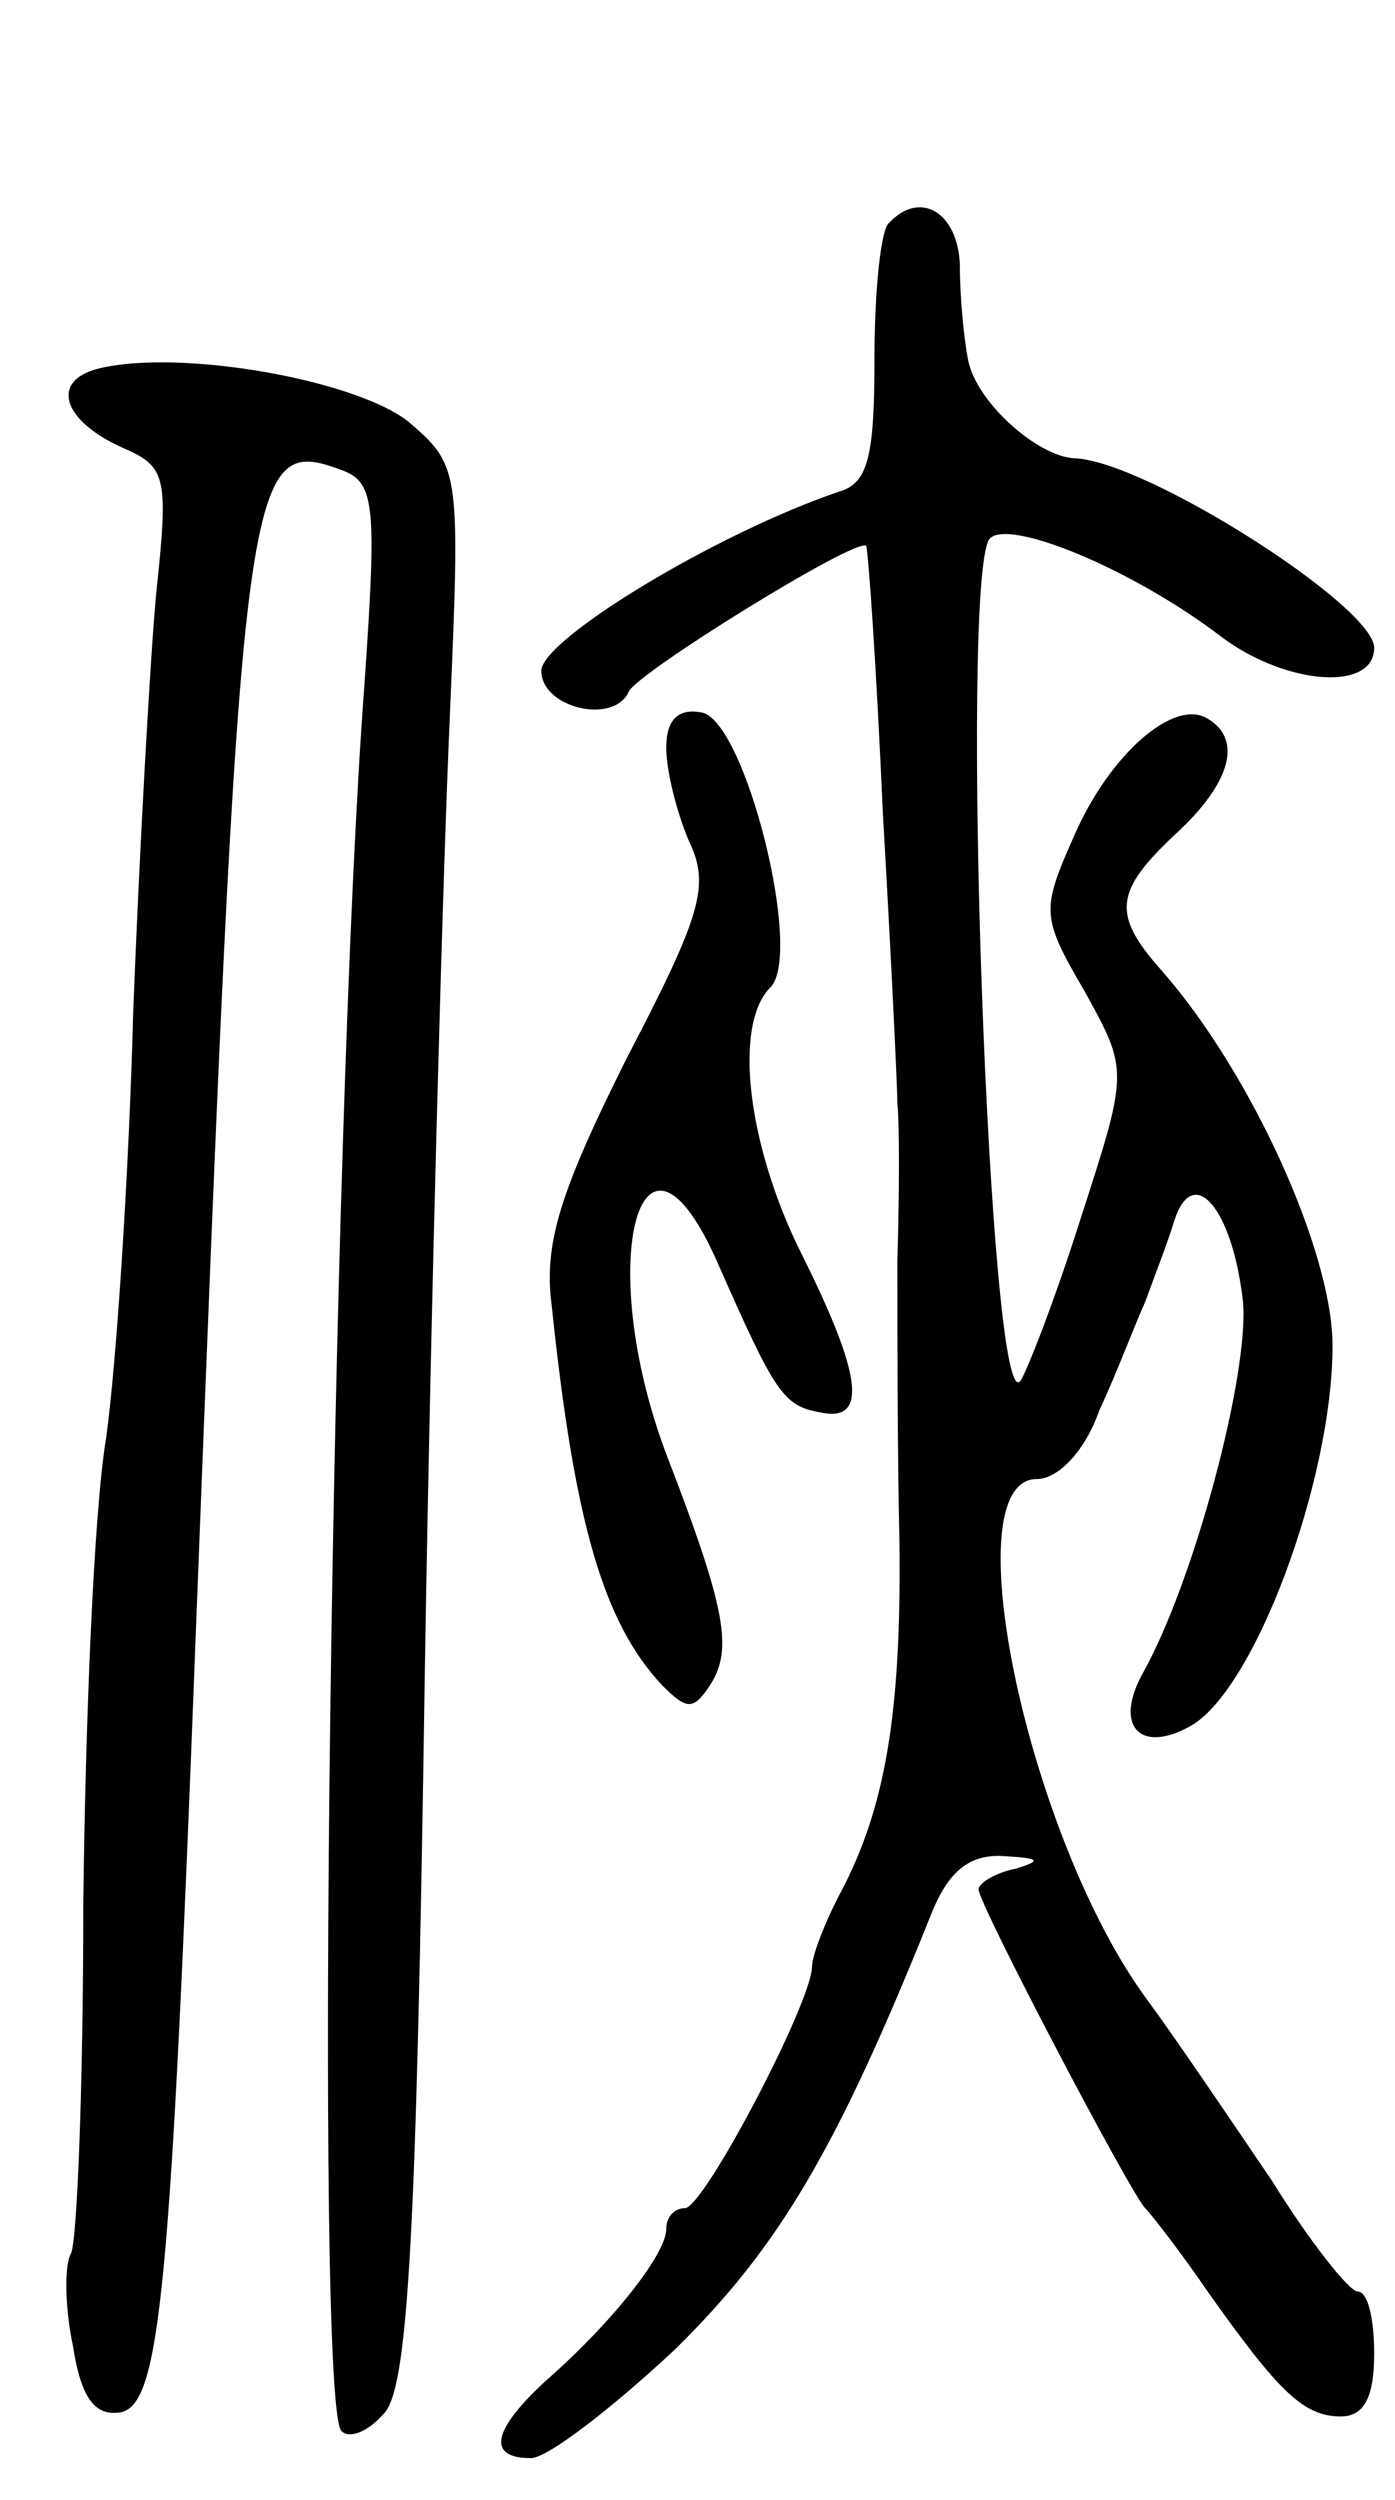
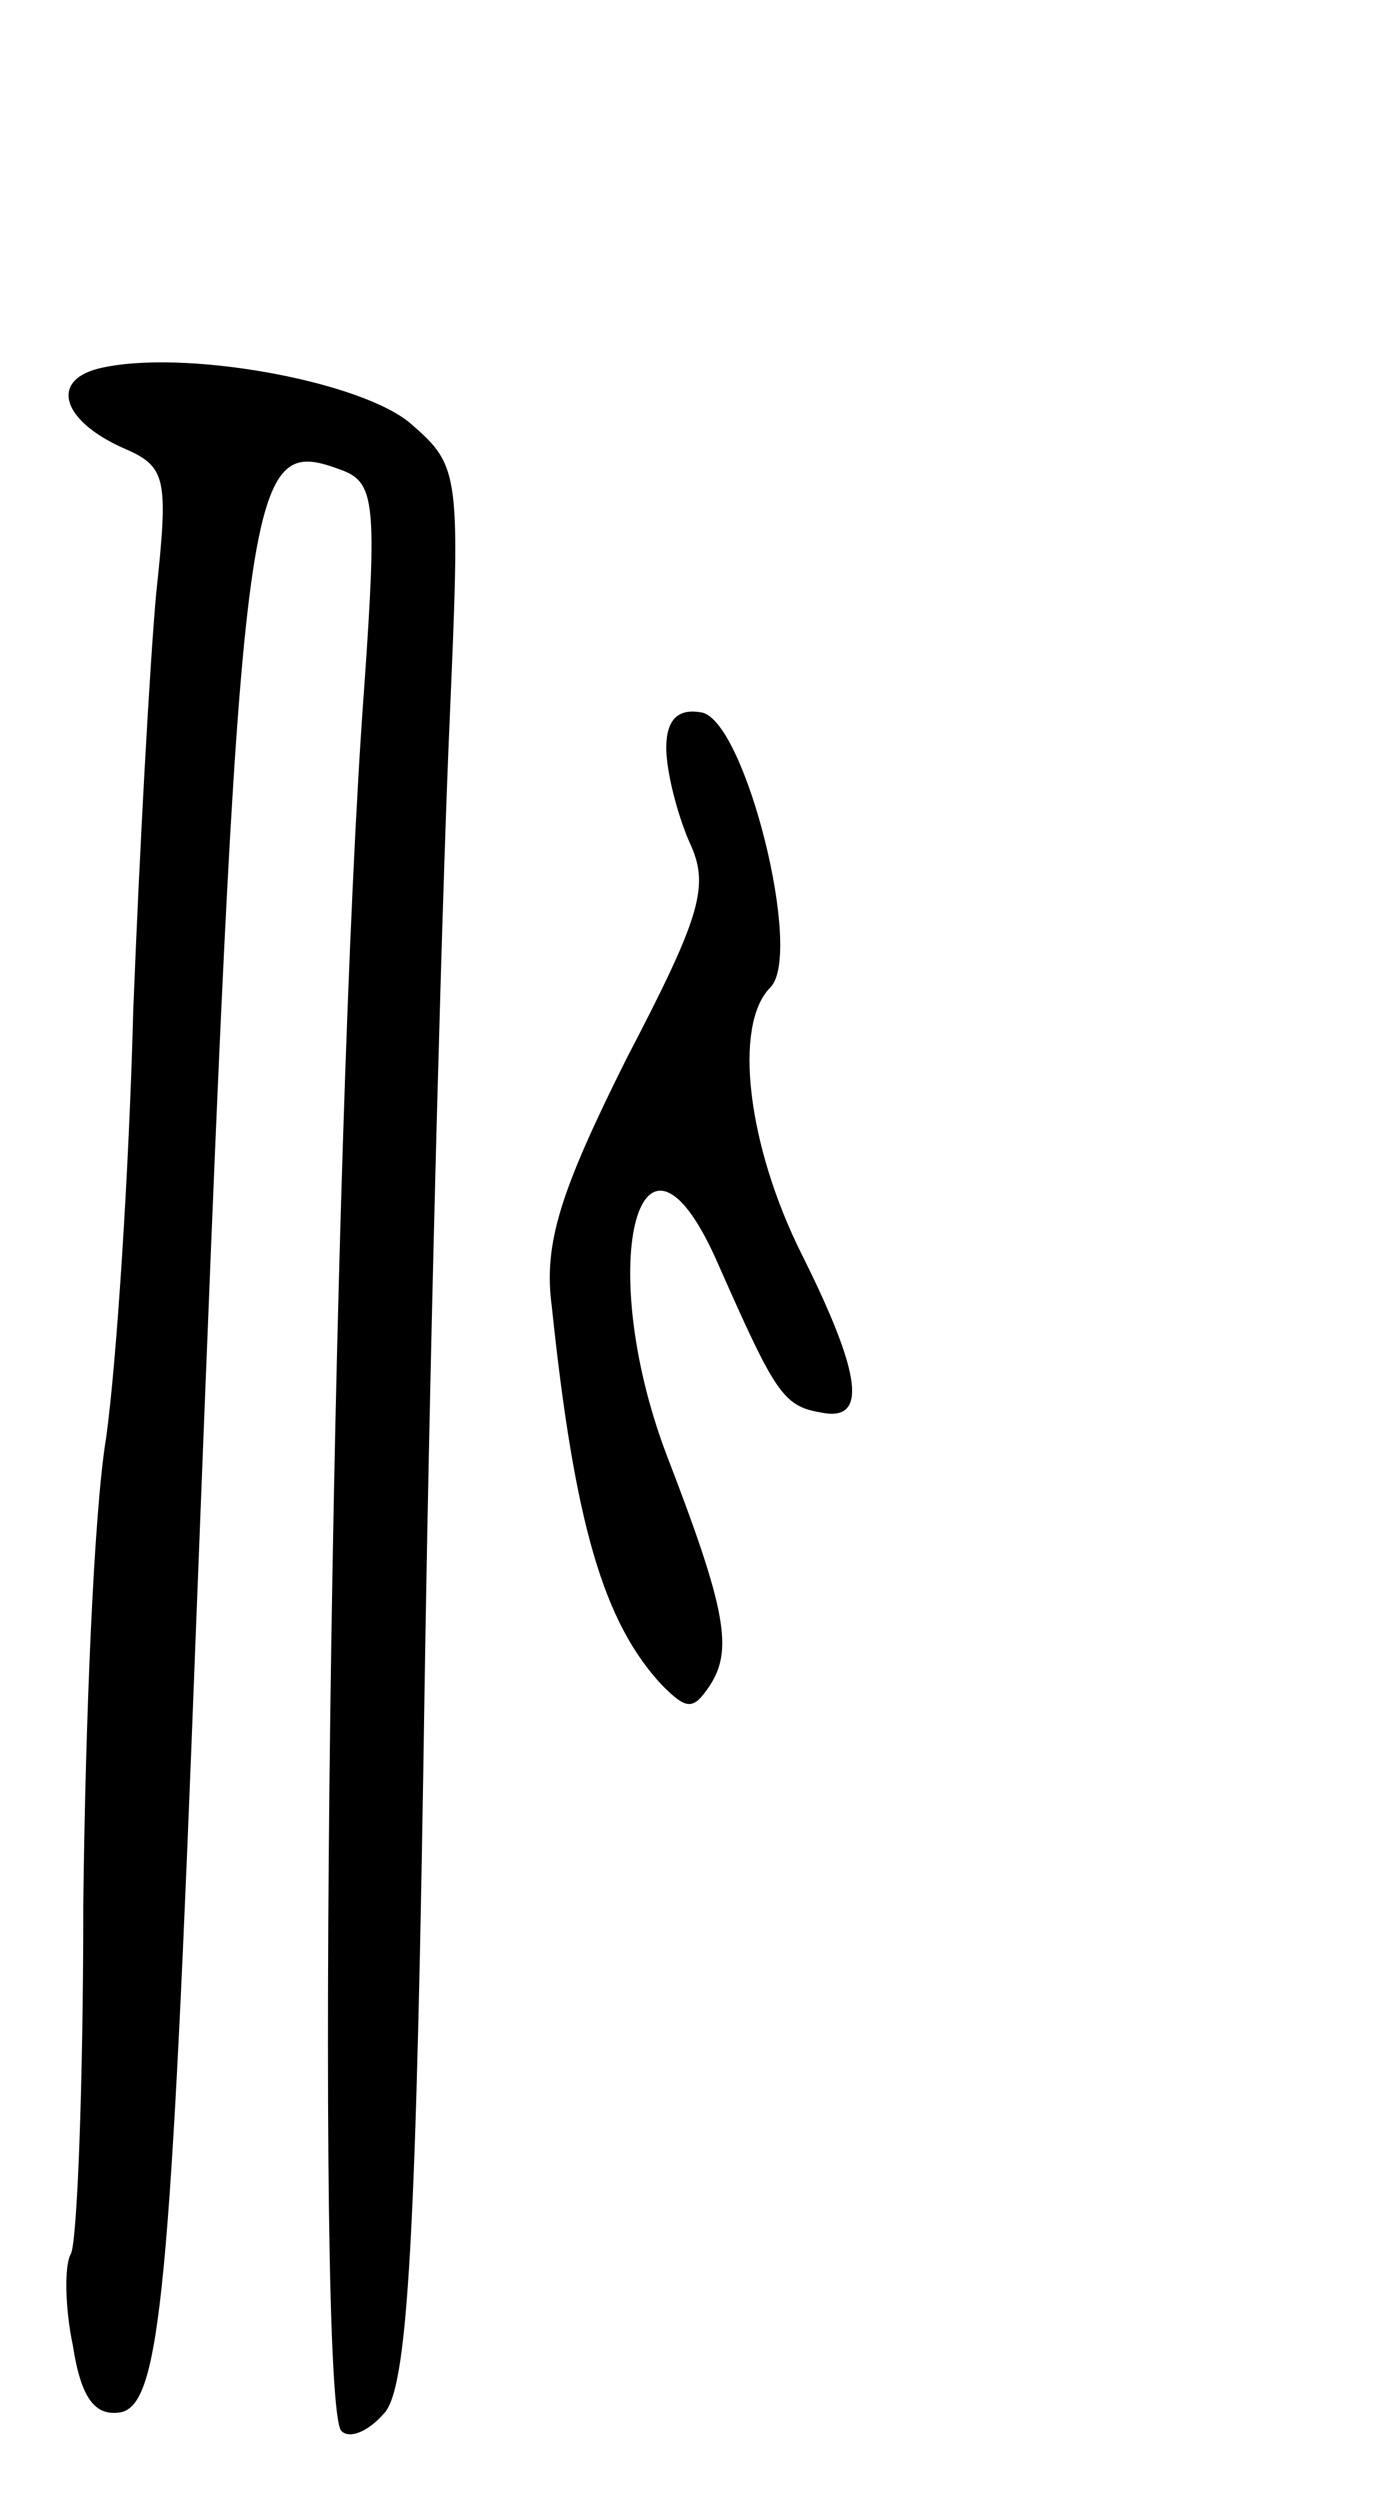
<svg xmlns="http://www.w3.org/2000/svg" version="1.0" width="67" height="120" viewBox="0 0 67 120">
  <g transform="translate(0,120) scale(0.1,-0.1)">
-     <path d="M427 1093 c-4 -3 -7 -33 -7 -65 0 -47 -3 -60 -17 -64 -59 -20 -143 -71 -143 -86 0 -18 35 -26 42 -10 4 9 109 74 114 70 1 -2 5 -59 8 -128 4 -69 7 -132 7 -140 1 -8 1 -42 0 -75 0 -33 0 -94 1 -135 1 -83 -7 -128 -28 -168 -8 -15 -14 -31 -14 -36 0 -17 -52 -116 -61 -116 -5 0 -9 -4 -9 -10 0 -12 -26 -45 -58 -73 -26 -24 -28 -37 -7 -37 8 0 39 24 69 52 50 49 78 96 124 211 8 19 18 27 34 26 17 -1 19 -2 6 -6 -10 -2 -18 -7 -18 -10 0 -7 73 -146 80 -153 3 -3 17 -21 30 -40 34 -48 46 -60 64 -60 11 0 16 9 16 30 0 17 -3 30 -8 30 -4 0 -23 24 -41 53 -19 28 -46 68 -60 87 -57 77 -94 250 -53 250 10 0 23 13 30 33 8 17 17 41 22 52 4 11 11 29 14 39 9 28 28 6 33 -39 3 -34 -23 -133 -48 -178 -14 -25 -2 -39 22 -26 31 16 69 118 69 183 0 45 -39 131 -82 180 -24 27 -23 38 7 66 26 24 32 45 15 55 -16 10 -47 -17 -64 -56 -16 -36 -16 -39 5 -75 21 -38 21 -38 -2 -109 -12 -38 -26 -74 -29 -78 -15 -18 -29 380 -15 404 8 11 69 -14 112 -47 31 -23 73 -26 73 -5 0 20 -110 90 -144 91 -18 1 -47 27 -51 47 -2 10 -4 30 -4 46 -1 25 -19 36 -34 20z" />
    <path d="M47 1023 c-23 -6 -17 -25 12 -38 21 -9 22 -14 16 -70 -3 -33 -8 -123 -11 -200 -2 -77 -8 -169 -13 -205 -6 -36 -10 -137 -11 -224 0 -88 -3 -163 -6 -168 -3 -5 -3 -25 1 -44 4 -26 11 -34 23 -32 19 4 24 58 36 373 22 566 23 577 71 559 15 -6 16 -17 10 -103 -16 -213 -24 -826 -11 -838 4 -4 13 0 20 8 12 11 16 83 20 354 3 187 9 394 12 460 5 117 5 121 -18 141 -23 21 -111 37 -151 27z" />
-     <path d="M320 841 c0 -11 5 -31 11 -45 10 -21 6 -35 -30 -104 -32 -64 -40 -89 -36 -119 11 -105 25 -152 53 -182 12 -12 15 -12 23 0 11 17 8 36 -21 111 -35 93 -12 176 25 91 27 -61 31 -68 49 -71 23 -5 20 18 -9 76 -26 52 -33 110 -15 128 16 16 -12 128 -33 132 -11 2 -17 -3 -17 -17z" />
+     <path d="M320 841 c0 -11 5 -31 11 -45 10 -21 6 -35 -30 -104 -32 -64 -40 -89 -36 -119 11 -105 25 -152 53 -182 12 -12 15 -12 23 0 11 17 8 36 -21 111 -35 93 -12 176 25 91 27 -61 31 -68 49 -71 23 -5 20 18 -9 76 -26 52 -33 110 -15 128 16 16 -12 128 -33 132 -11 2 -17 -3 -17 -17" />
  </g>
</svg>